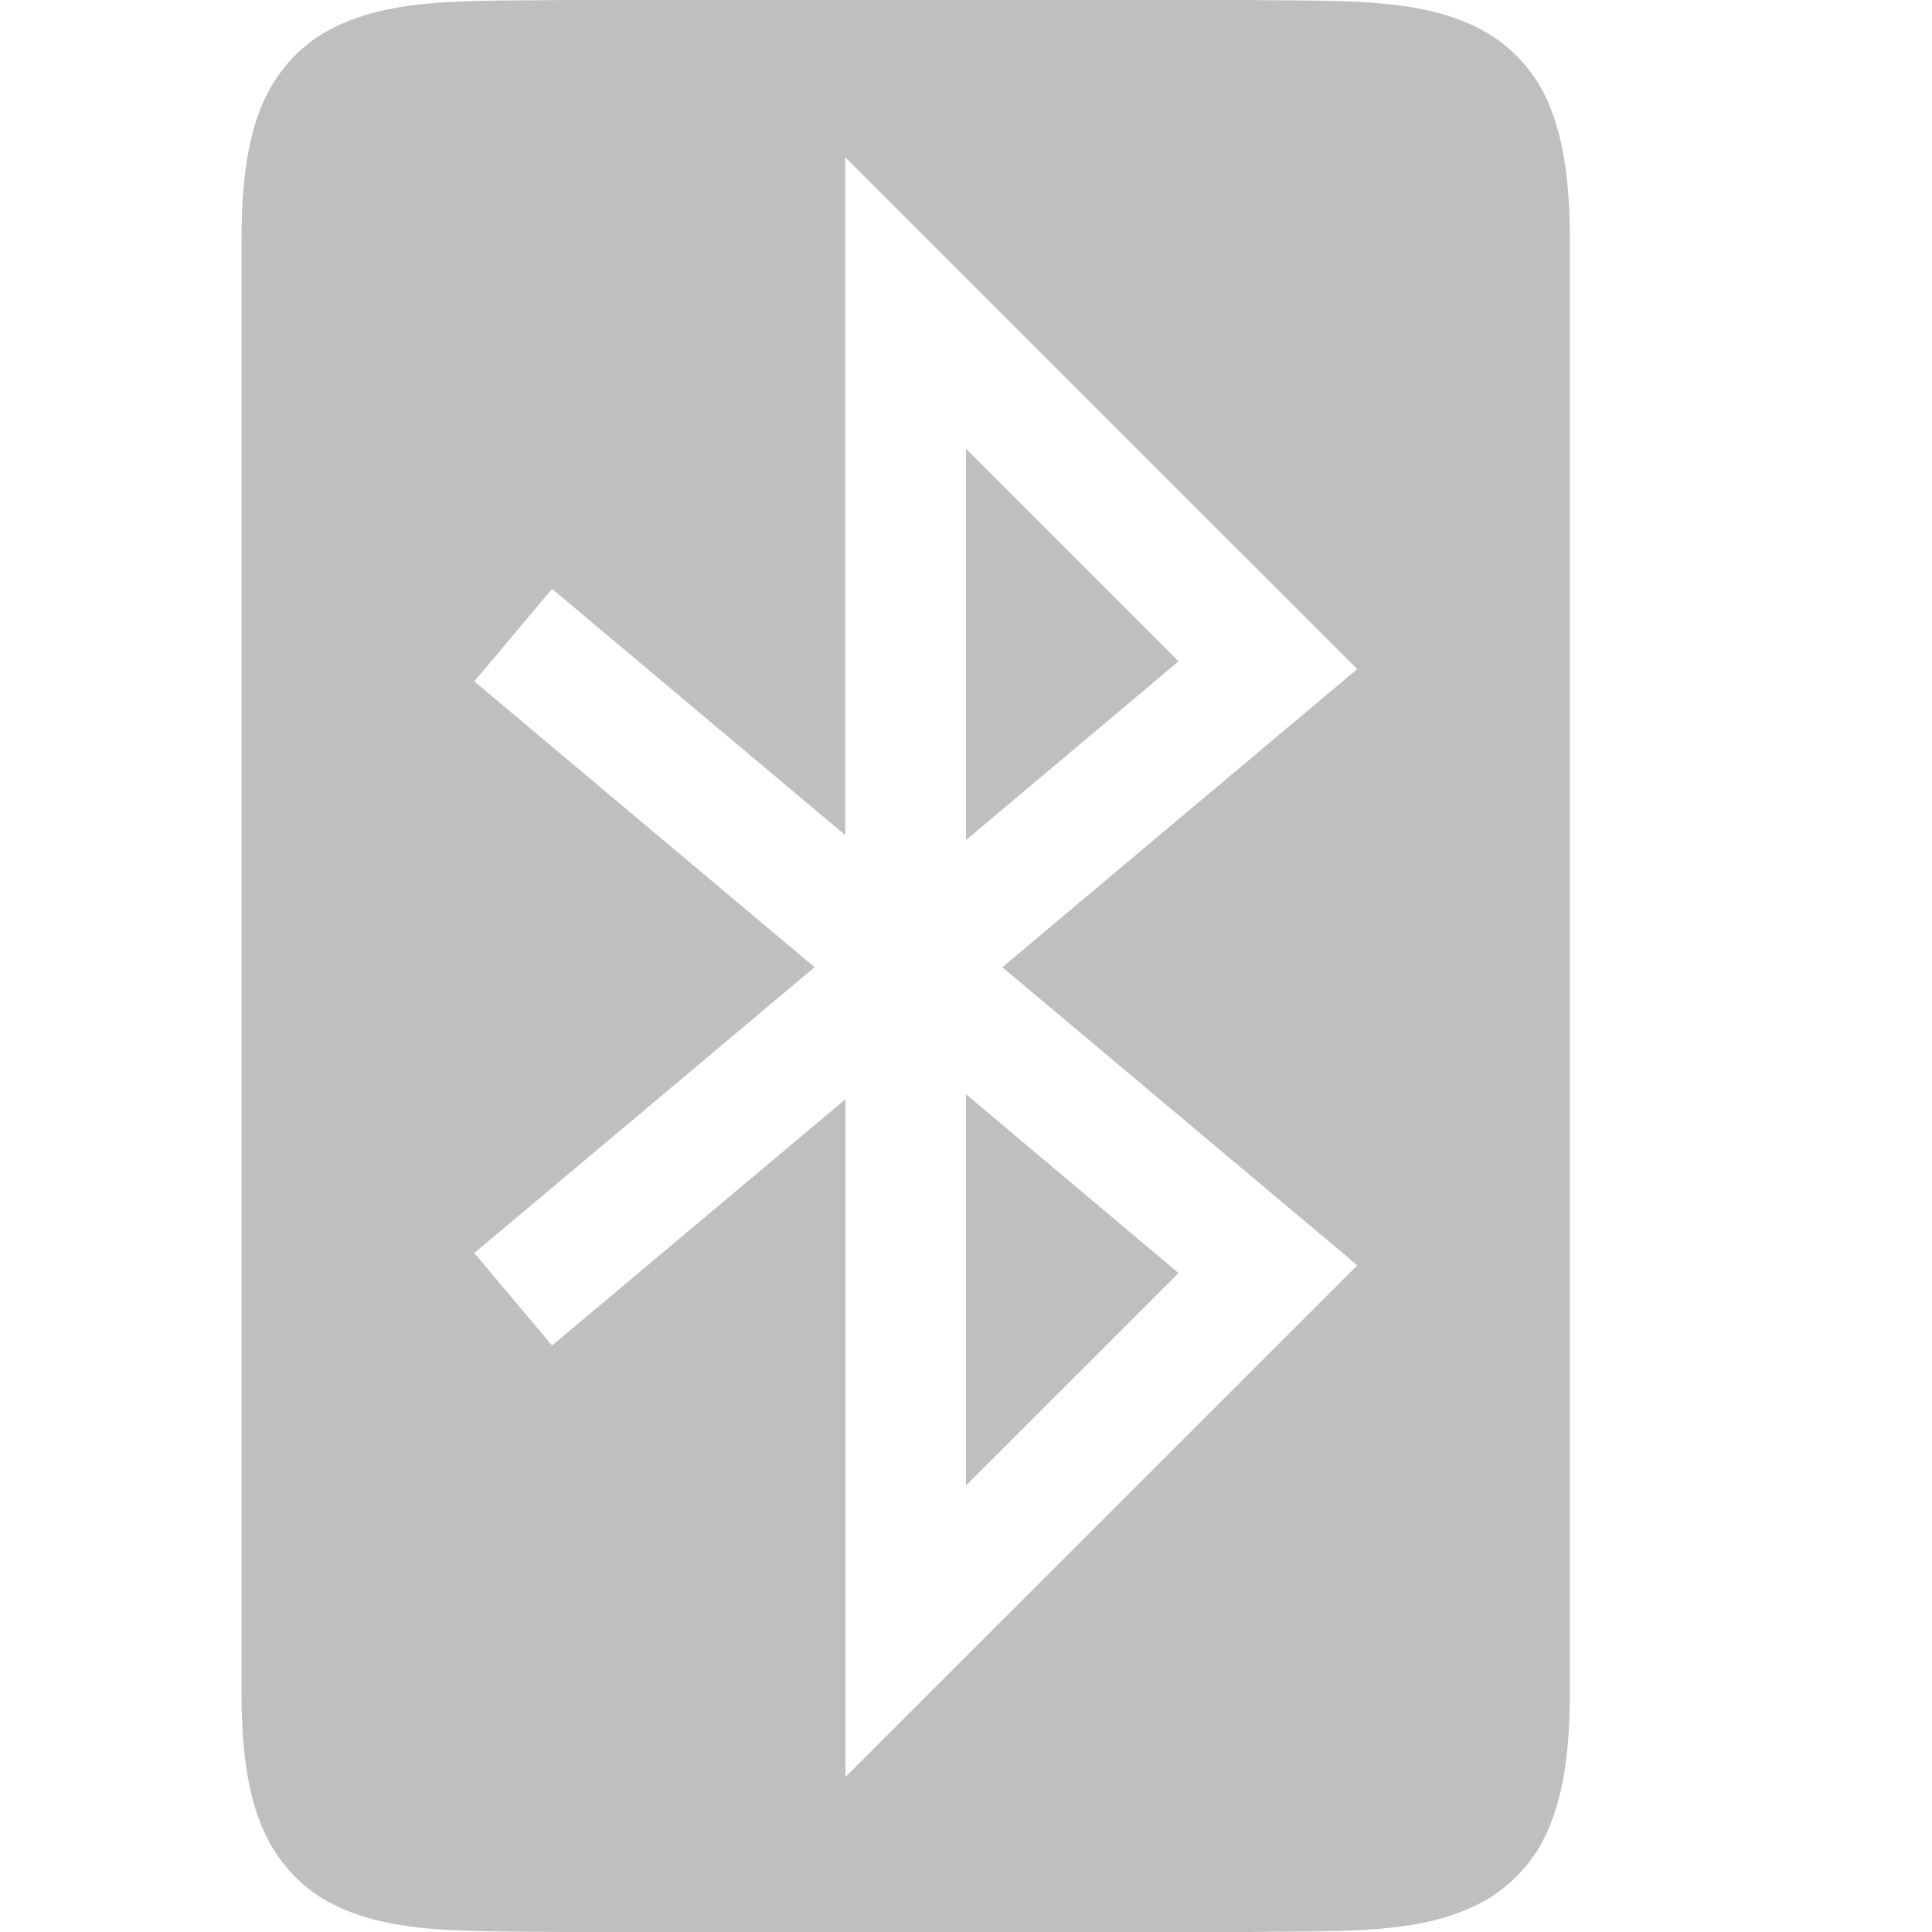
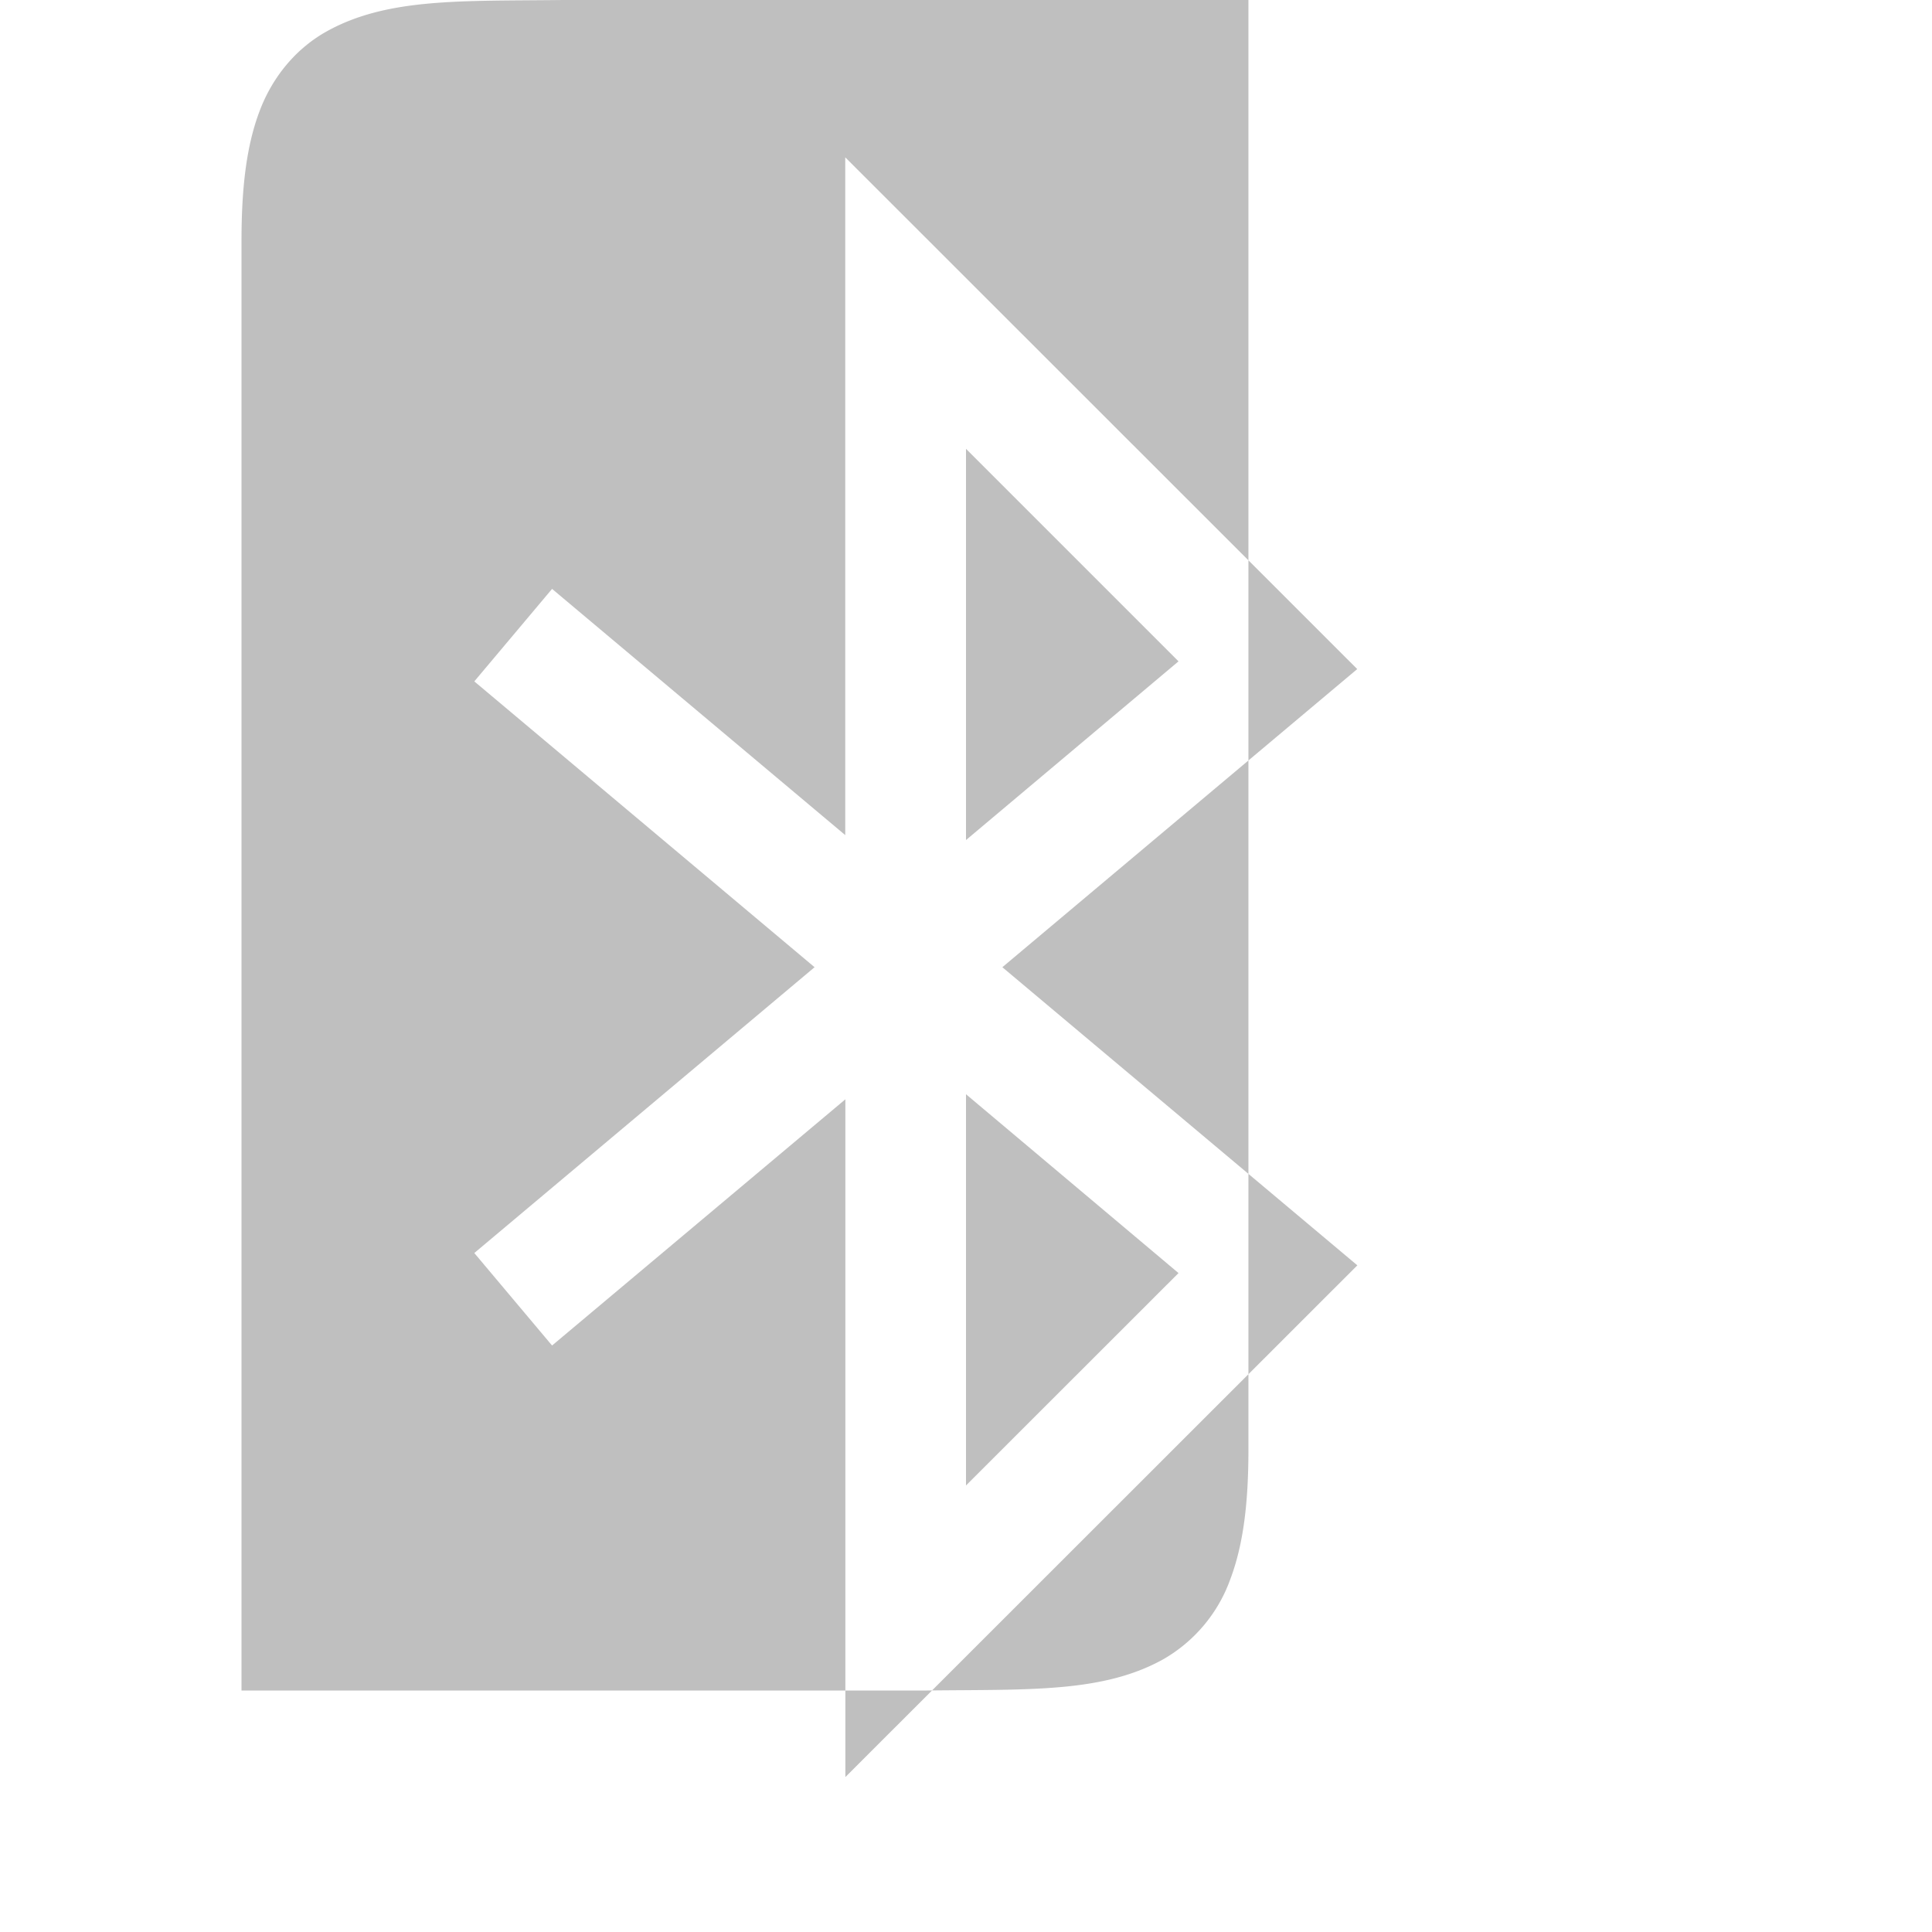
<svg xmlns="http://www.w3.org/2000/svg" version="1.1" viewBox="0 0 16 16">
-   <path d="m4.662 0c-0.838 0.01-1.45-0.02-1.953 0.258-0.25 0.138-0.45 0.371-0.56 0.664-0.11 0.292-0.149 0.64-0.149 1.078v12c0 0.438 0.039 0.786 0.149 1.078 0.11 0.293 0.31 0.528 0.56 0.666 0.502 0.277 1.115 0.246 1.953 0.256h5.676c0.839-0.01 1.451 0.021 1.953-0.256a1.25 1.25 0 0 0 0.56-0.666c0.11-0.292 0.15-0.64 0.15-1.078v-12c0-0.438-0.04-0.786-0.15-1.078a1.253 1.253 0 0 0-0.56-0.664c-0.502-0.277-1.114-0.248-1.953-0.258h-5.674zm2.338 1.303 4.24 4.238-2.939 2.469 2.94 2.469-4.24 4.238v-5.613l-2.429 2.039-0.644-0.766 2.818-2.367-2.818-2.367 0.644-0.766 2.428 2.039zm1 2.414v3.24l1.76-1.48zm0 5.345v3.24l1.76-1.759z" fill="#808080" font-family="sans-serif" font-weight="400" opacity=".5" overflow="visible" style="isolation:auto;mix-blend-mode:normal;shape-padding:0;text-decoration-color:#000000;text-decoration-line:none;text-decoration-style:solid;text-indent:0;text-transform:none" white-space="normal" />
+   <path d="m4.662 0c-0.838 0.01-1.45-0.02-1.953 0.258-0.25 0.138-0.45 0.371-0.56 0.664-0.11 0.292-0.149 0.64-0.149 1.078v12h5.676c0.839-0.01 1.451 0.021 1.953-0.256a1.25 1.25 0 0 0 0.56-0.666c0.11-0.292 0.15-0.64 0.15-1.078v-12c0-0.438-0.04-0.786-0.15-1.078a1.253 1.253 0 0 0-0.56-0.664c-0.502-0.277-1.114-0.248-1.953-0.258h-5.674zm2.338 1.303 4.24 4.238-2.939 2.469 2.94 2.469-4.24 4.238v-5.613l-2.429 2.039-0.644-0.766 2.818-2.367-2.818-2.367 0.644-0.766 2.428 2.039zm1 2.414v3.24l1.76-1.48zm0 5.345v3.24l1.76-1.759z" fill="#808080" font-family="sans-serif" font-weight="400" opacity=".5" overflow="visible" style="isolation:auto;mix-blend-mode:normal;shape-padding:0;text-decoration-color:#000000;text-decoration-line:none;text-decoration-style:solid;text-indent:0;text-transform:none" white-space="normal" />
</svg>